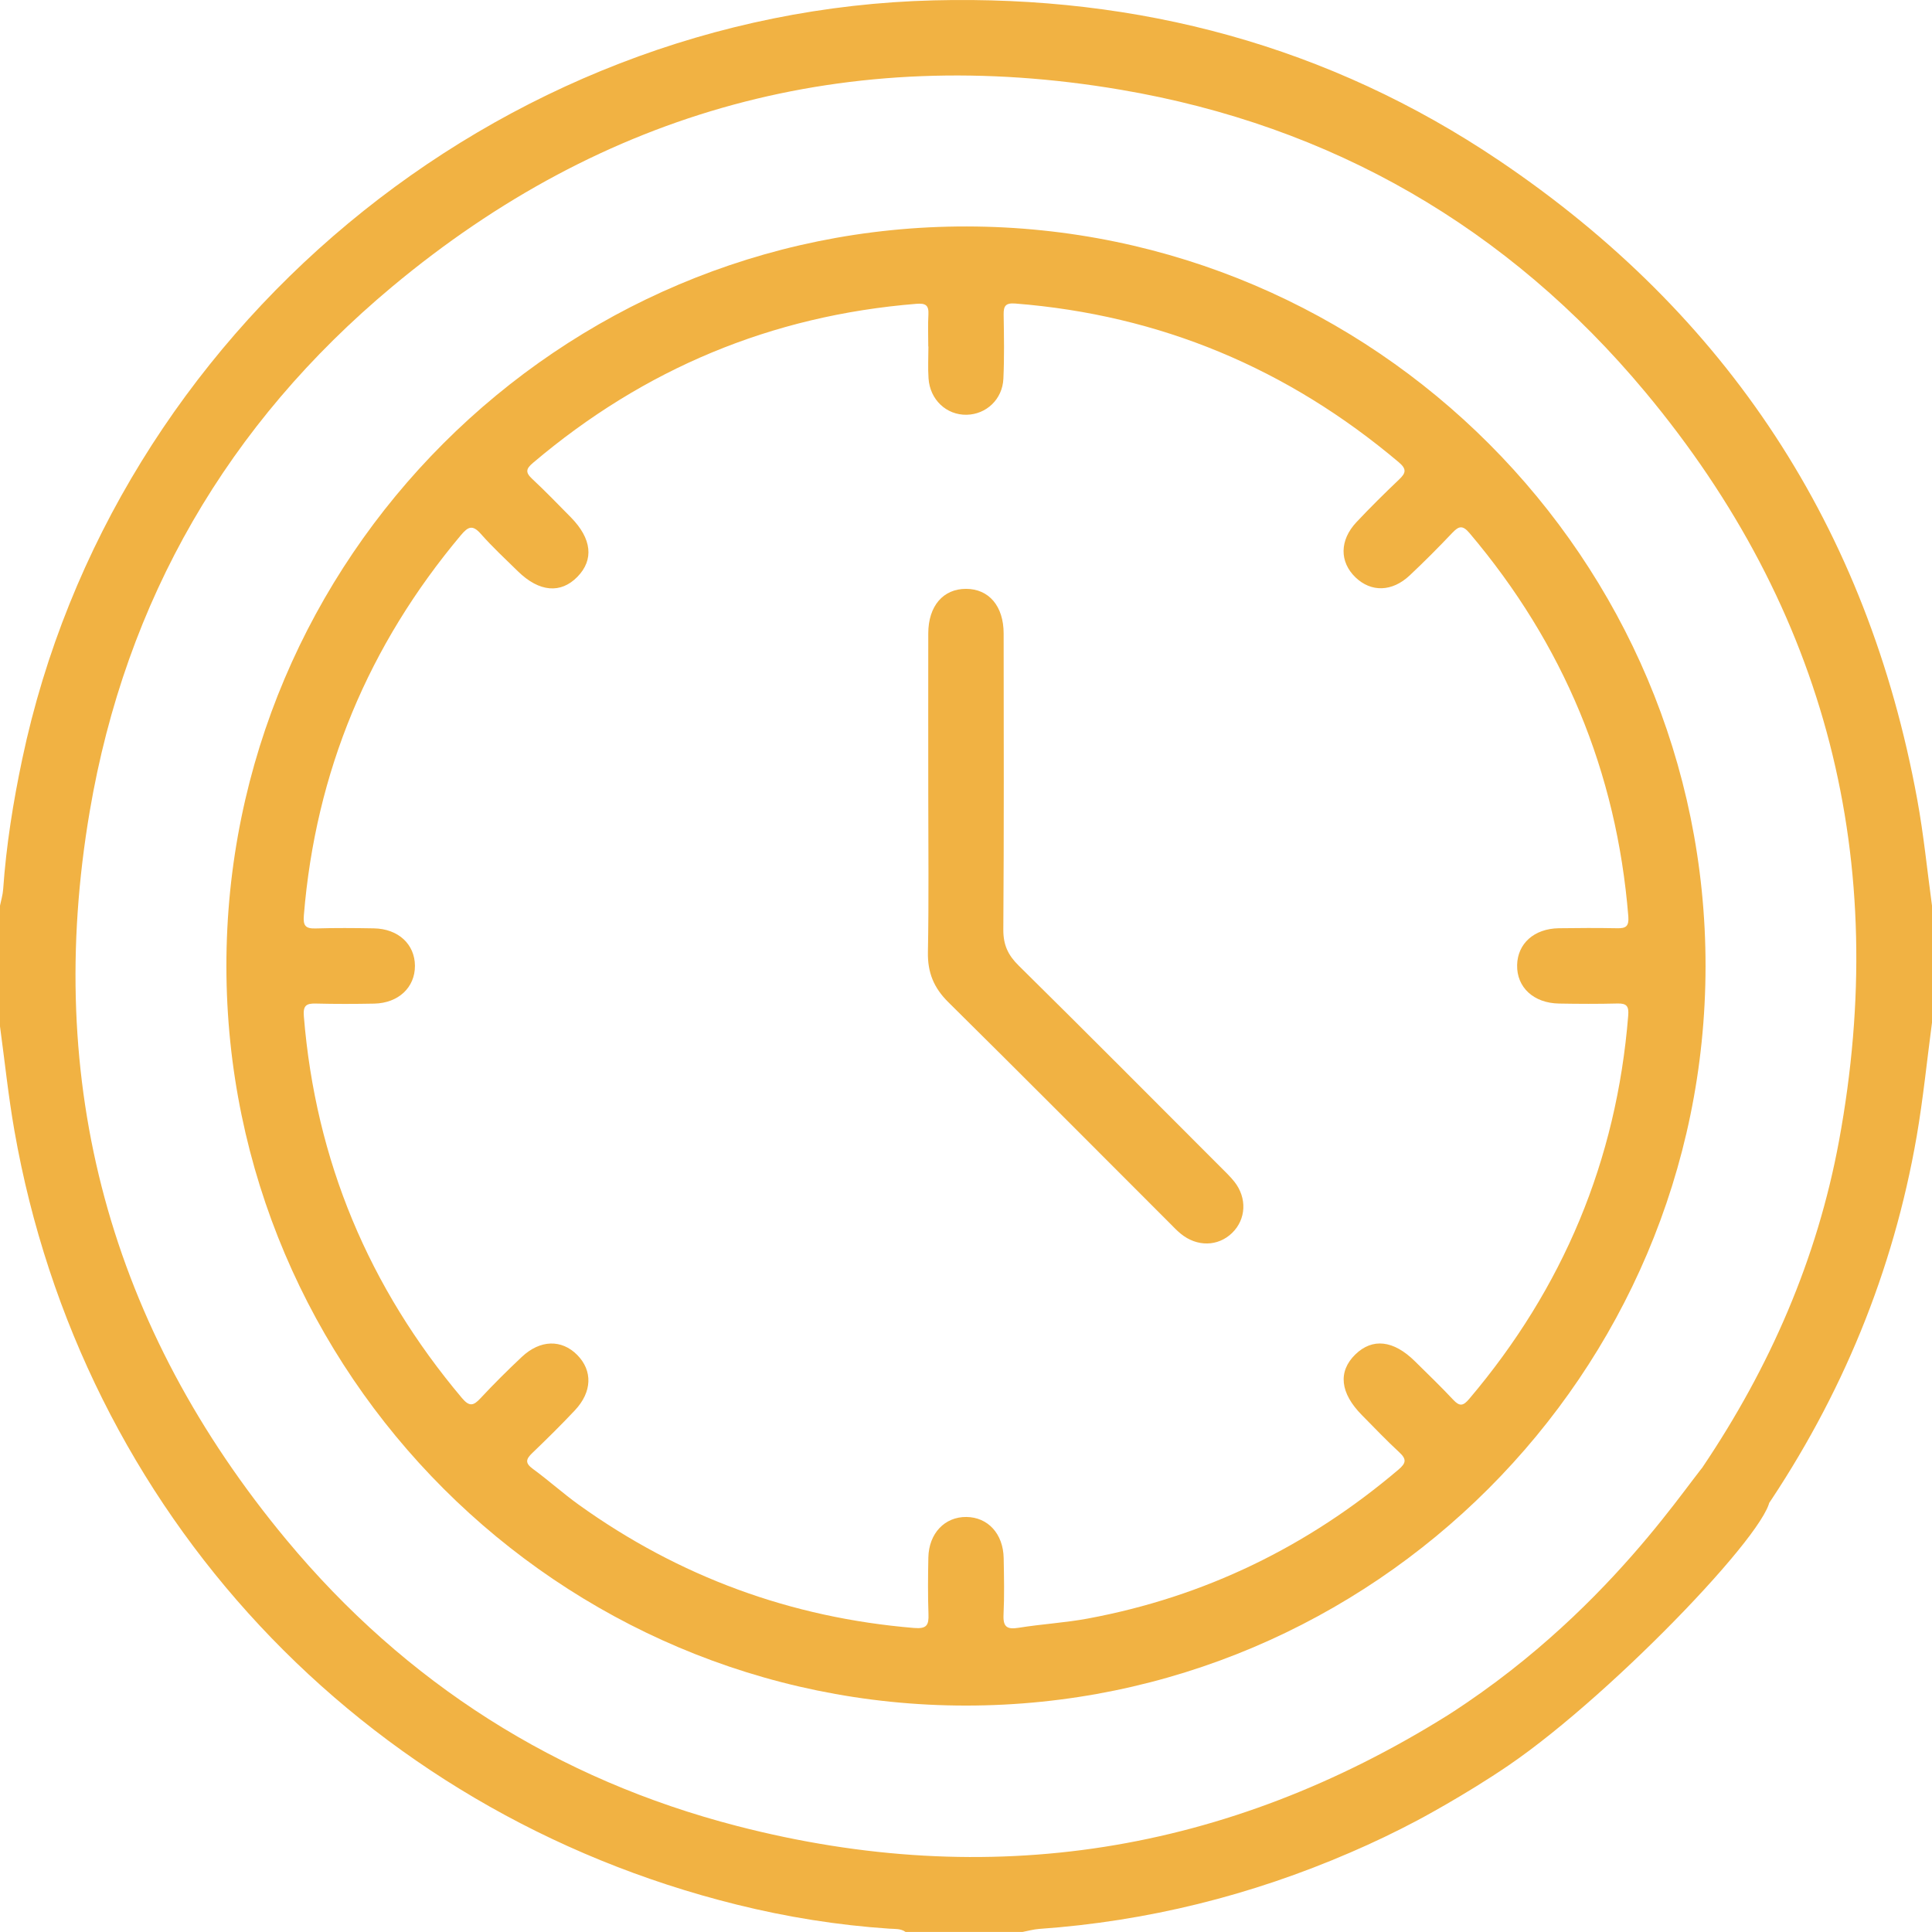
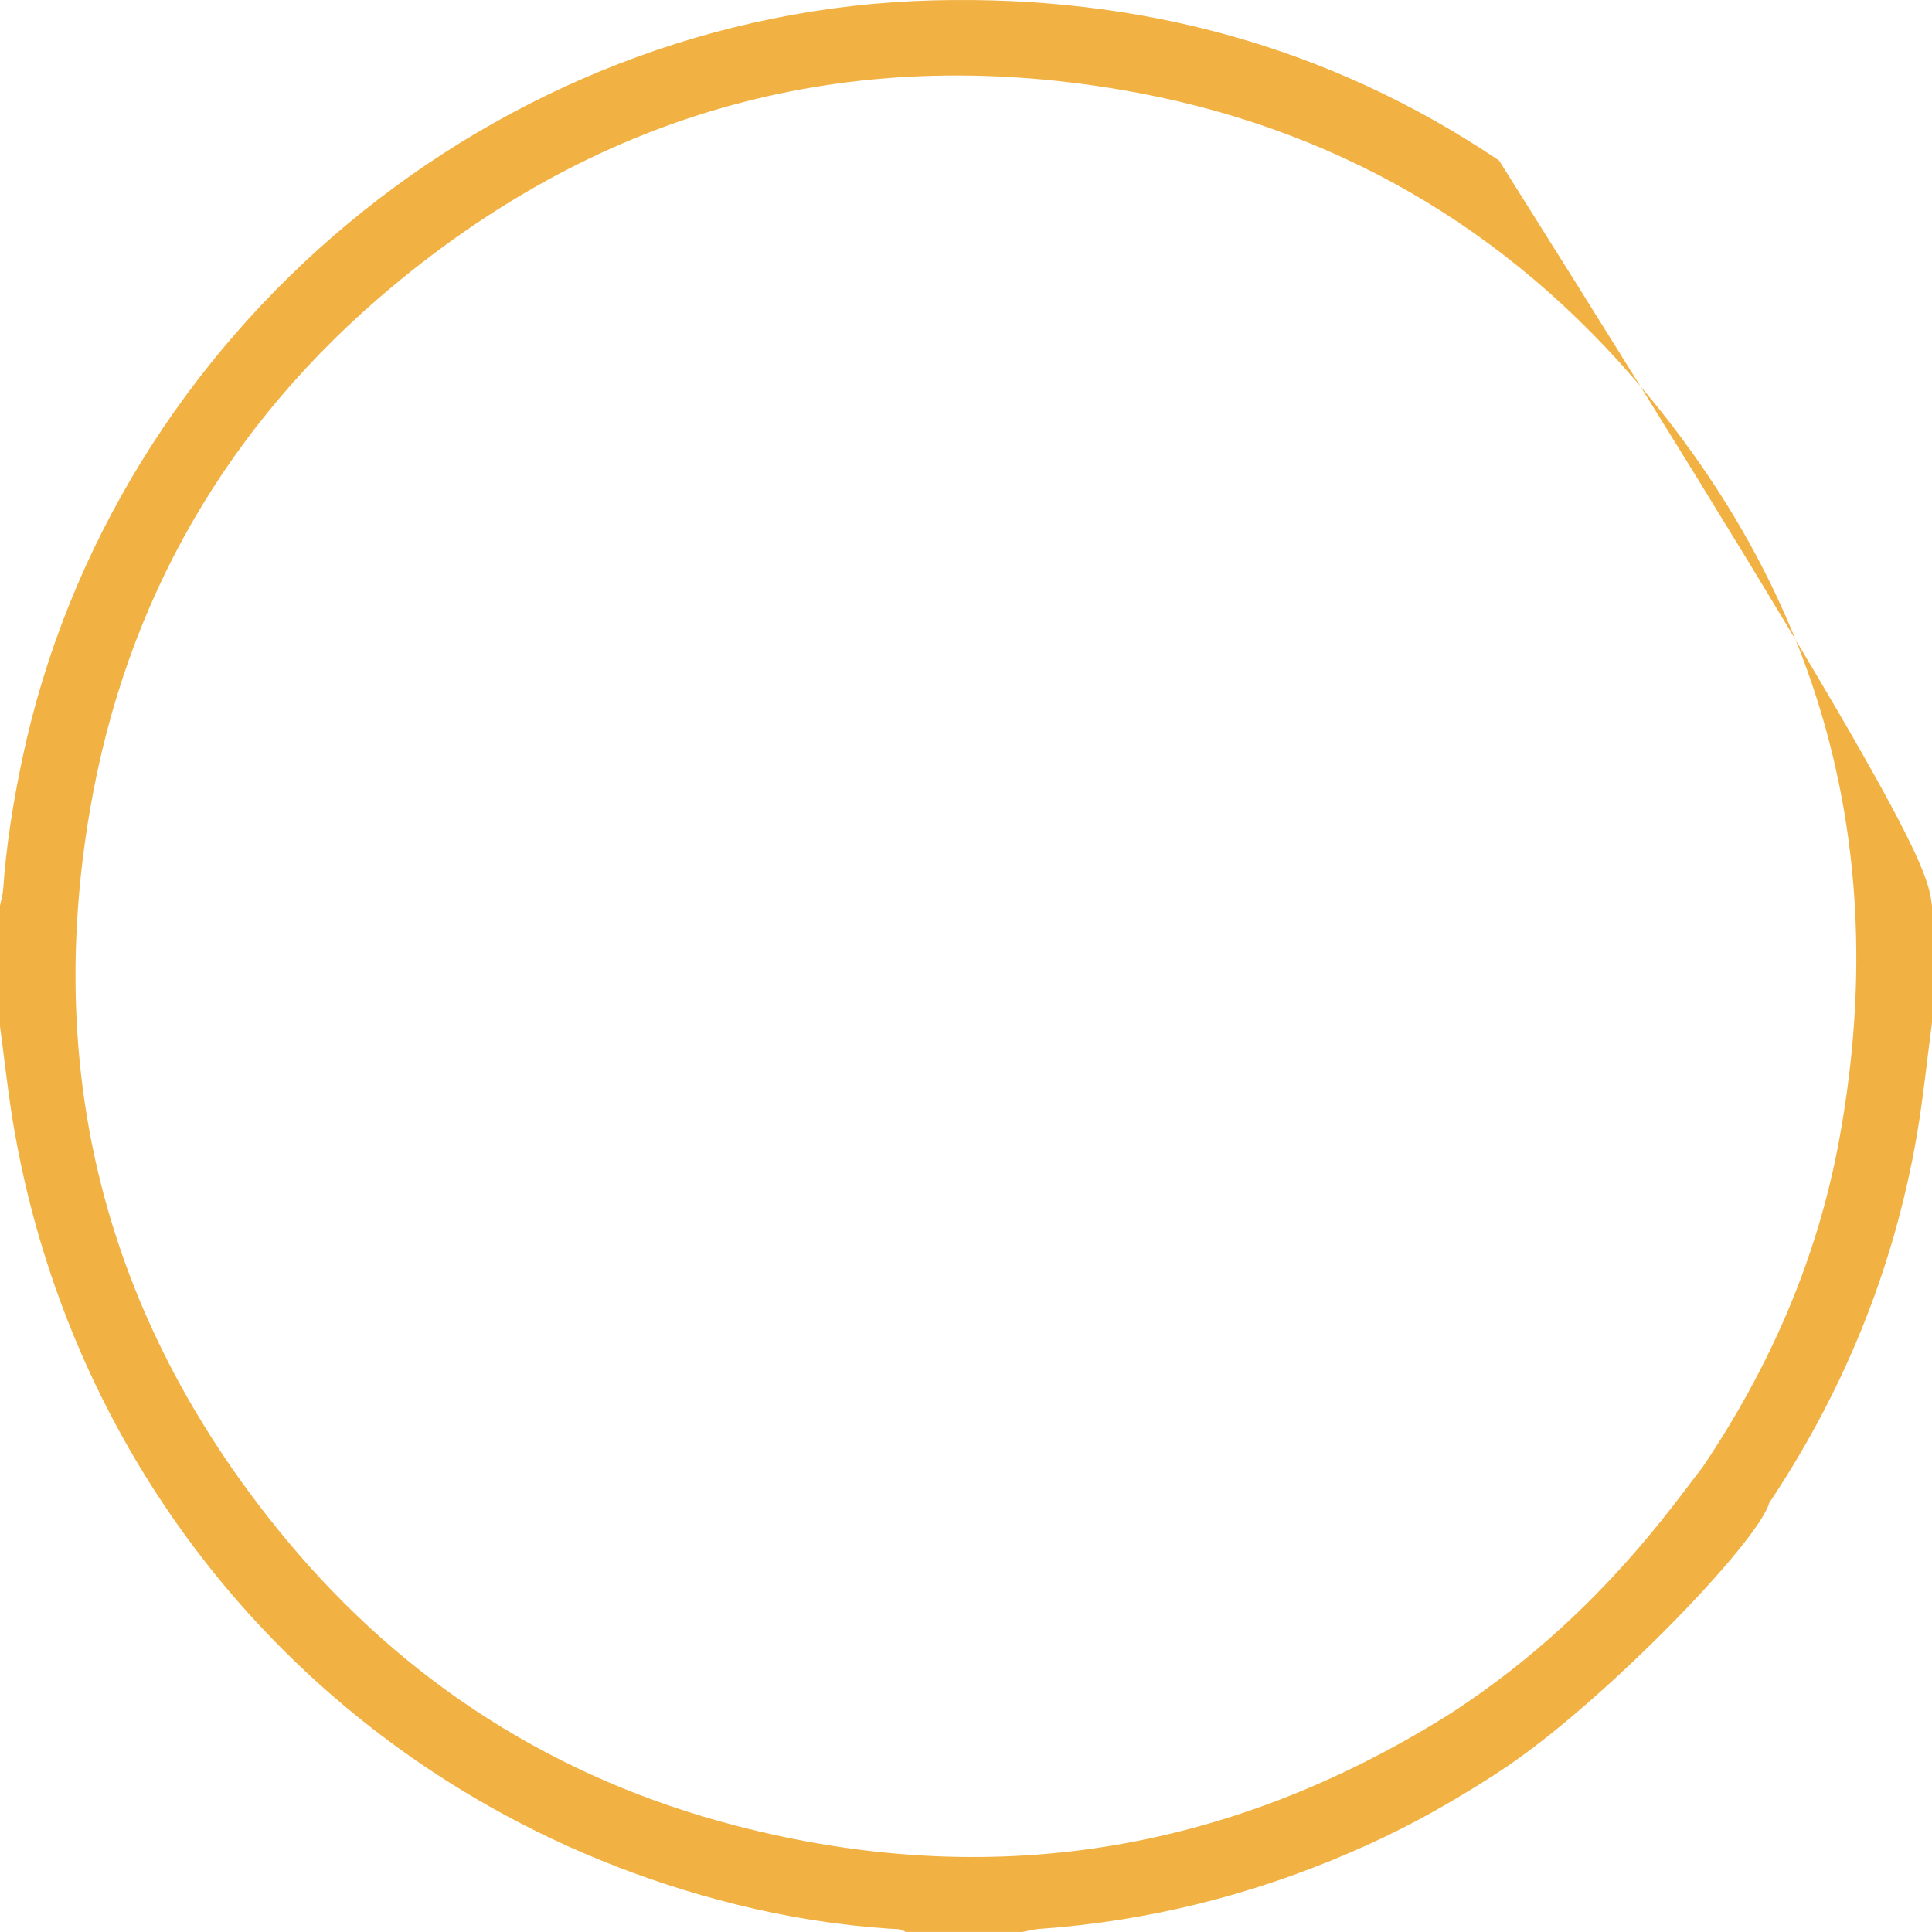
<svg xmlns="http://www.w3.org/2000/svg" width="66" height="66" viewBox="0 0 66 66" fill="none">
-   <path d="M66 34.934C65.828 36.227 65.699 37.527 65.478 38.812C64.675 43.446 62.917 47.698 60.275 51.586C59.814 52.265 59.032 52.444 58.431 52.043C57.793 51.617 57.667 50.855 58.166 50.116C60.461 46.709 62.078 43.012 62.824 38.972C64.585 29.425 62.418 20.842 56.2 13.386C51.52 7.774 45.495 4.29 38.282 3.065C28.982 1.486 20.628 3.758 13.393 9.797C7.782 14.479 4.292 20.5 3.066 27.712C1.485 37.011 3.762 45.354 9.788 52.606C13.855 57.5 19.027 60.791 25.192 62.382C33.804 64.605 41.913 63.312 49.462 58.592C49.612 58.497 49.818 58.364 50.107 58.166C55.679 54.376 58.216 49.678 58.467 49.85C58.59 49.935 57.824 50.977 58.154 51.371C58.563 51.86 60.142 50.765 60.424 51.087C60.98 51.722 55.196 57.81 51.537 60.307C50.026 61.338 48.416 62.189 48.416 62.189C47.671 62.584 46.91 62.949 46.133 63.283C42.735 64.752 39.193 65.635 35.497 65.895C35.308 65.909 35.121 65.962 34.932 65.998H30.936C30.766 65.876 30.566 65.9 30.377 65.886C28.617 65.768 26.88 65.489 25.171 65.065C12.332 61.883 2.776 51.648 0.492 38.624C0.285 37.445 0.162 36.251 0 35.063V30.939C0.038 30.753 0.095 30.567 0.108 30.379C0.213 28.877 0.45 27.398 0.761 25.926C3.843 11.323 16.986 0.384 31.903 0.012C38.906 -0.164 45.392 1.564 51.21 5.483C59.015 10.742 63.798 18.035 65.496 27.314C65.716 28.512 65.835 29.73 66 30.939V34.934Z" fill="#f1b243" />
-   <path d="M33.002 58.265C19.09 58.265 7.748 46.932 7.734 33.017C7.722 19.082 19.097 7.713 33.029 7.736C46.953 7.76 58.276 19.101 58.264 33.014C58.254 46.93 46.915 58.263 33 58.265H33.002ZM31.716 11.838C31.716 11.838 31.713 11.838 31.711 11.838C31.711 11.473 31.695 11.106 31.716 10.742C31.733 10.422 31.615 10.353 31.302 10.379C26.35 10.78 21.995 12.602 18.208 15.812C17.968 16.015 17.942 16.136 18.176 16.355C18.63 16.78 19.064 17.228 19.501 17.672C20.218 18.402 20.295 19.12 19.726 19.704C19.155 20.29 18.42 20.226 17.696 19.52C17.267 19.1 16.823 18.688 16.426 18.238C16.144 17.92 15.995 17.985 15.745 18.282C12.586 22.048 10.78 26.365 10.38 31.271C10.352 31.616 10.429 31.727 10.777 31.717C11.442 31.697 12.109 31.702 12.774 31.714C13.606 31.729 14.171 32.256 14.175 32.993C14.178 33.732 13.611 34.267 12.786 34.285C12.121 34.298 11.454 34.3 10.789 34.283C10.459 34.274 10.35 34.355 10.38 34.717C10.78 39.646 12.598 43.98 15.78 47.758C16.038 48.065 16.177 48.022 16.416 47.765C16.869 47.279 17.342 46.809 17.827 46.353C18.453 45.764 19.185 45.749 19.718 46.286C20.25 46.825 20.231 47.548 19.64 48.178C19.169 48.679 18.679 49.162 18.184 49.637C17.97 49.842 17.925 49.976 18.202 50.178C18.738 50.57 19.235 51.018 19.774 51.406C23.201 53.863 27.019 55.265 31.226 55.614C31.666 55.651 31.732 55.511 31.718 55.137C31.695 54.493 31.701 53.849 31.714 53.205C31.732 52.382 32.273 51.815 33.012 51.822C33.749 51.829 34.272 52.396 34.287 53.229C34.299 53.873 34.313 54.519 34.282 55.161C34.262 55.583 34.406 55.671 34.801 55.607C35.585 55.48 36.381 55.437 37.161 55.292C41.154 54.55 44.679 52.831 47.773 50.205C48.032 49.985 48.06 49.852 47.805 49.616C47.364 49.208 46.949 48.773 46.527 48.345C45.779 47.59 45.7 46.856 46.3 46.27C46.884 45.702 47.602 45.781 48.33 46.498C48.773 46.935 49.222 47.367 49.648 47.822C49.866 48.054 49.988 48.029 50.191 47.788C53.4 44.001 55.225 39.647 55.622 34.695C55.648 34.38 55.576 34.273 55.258 34.281C54.593 34.298 53.926 34.295 53.261 34.283C52.391 34.269 51.812 33.73 51.827 32.969C51.843 32.232 52.408 31.724 53.249 31.71C53.914 31.7 54.581 31.698 55.246 31.71C55.545 31.717 55.651 31.643 55.626 31.309C55.227 26.358 53.408 22.001 50.201 18.211C49.962 17.929 49.833 17.972 49.612 18.204C49.139 18.702 48.654 19.191 48.153 19.661C47.553 20.222 46.841 20.236 46.308 19.726C45.757 19.198 45.757 18.457 46.337 17.839C46.808 17.338 47.297 16.854 47.795 16.38C48.032 16.157 48.058 16.022 47.783 15.79C43.991 12.59 39.639 10.76 34.684 10.369C34.349 10.343 34.281 10.455 34.286 10.751C34.298 11.481 34.311 12.213 34.277 12.941C34.244 13.644 33.691 14.155 33.024 14.169C32.333 14.183 31.768 13.656 31.72 12.926C31.695 12.563 31.716 12.196 31.716 11.831V11.838Z" fill="#f1b243" />
-   <path d="M31.711 27.176C31.711 25.33 31.707 23.482 31.711 21.636C31.713 20.703 32.22 20.114 33.002 20.116C33.782 20.117 34.286 20.706 34.286 21.642C34.289 25.013 34.299 28.385 34.275 31.755C34.272 32.275 34.433 32.625 34.796 32.983C37.104 35.261 39.39 37.56 41.681 39.854C41.848 40.021 42.022 40.185 42.168 40.369C42.608 40.925 42.57 41.655 42.09 42.12C41.609 42.587 40.891 42.601 40.336 42.146C40.203 42.038 40.085 41.912 39.964 41.79C37.443 39.269 34.93 36.741 32.395 34.235C31.898 33.744 31.685 33.219 31.699 32.522C31.733 30.739 31.711 28.957 31.711 27.174V27.176Z" fill="#f1b243" />
+   <path d="M66 34.934C65.828 36.227 65.699 37.527 65.478 38.812C64.675 43.446 62.917 47.698 60.275 51.586C59.814 52.265 59.032 52.444 58.431 52.043C57.793 51.617 57.667 50.855 58.166 50.116C60.461 46.709 62.078 43.012 62.824 38.972C64.585 29.425 62.418 20.842 56.2 13.386C51.52 7.774 45.495 4.29 38.282 3.065C28.982 1.486 20.628 3.758 13.393 9.797C7.782 14.479 4.292 20.5 3.066 27.712C1.485 37.011 3.762 45.354 9.788 52.606C13.855 57.5 19.027 60.791 25.192 62.382C33.804 64.605 41.913 63.312 49.462 58.592C49.612 58.497 49.818 58.364 50.107 58.166C55.679 54.376 58.216 49.678 58.467 49.85C58.59 49.935 57.824 50.977 58.154 51.371C58.563 51.86 60.142 50.765 60.424 51.087C60.98 51.722 55.196 57.81 51.537 60.307C50.026 61.338 48.416 62.189 48.416 62.189C47.671 62.584 46.91 62.949 46.133 63.283C42.735 64.752 39.193 65.635 35.497 65.895C35.308 65.909 35.121 65.962 34.932 65.998H30.936C30.766 65.876 30.566 65.9 30.377 65.886C28.617 65.768 26.88 65.489 25.171 65.065C12.332 61.883 2.776 51.648 0.492 38.624C0.285 37.445 0.162 36.251 0 35.063V30.939C0.038 30.753 0.095 30.567 0.108 30.379C0.213 28.877 0.45 27.398 0.761 25.926C3.843 11.323 16.986 0.384 31.903 0.012C38.906 -0.164 45.392 1.564 51.21 5.483C65.716 28.512 65.835 29.73 66 30.939V34.934Z" fill="#f1b243" />
</svg>